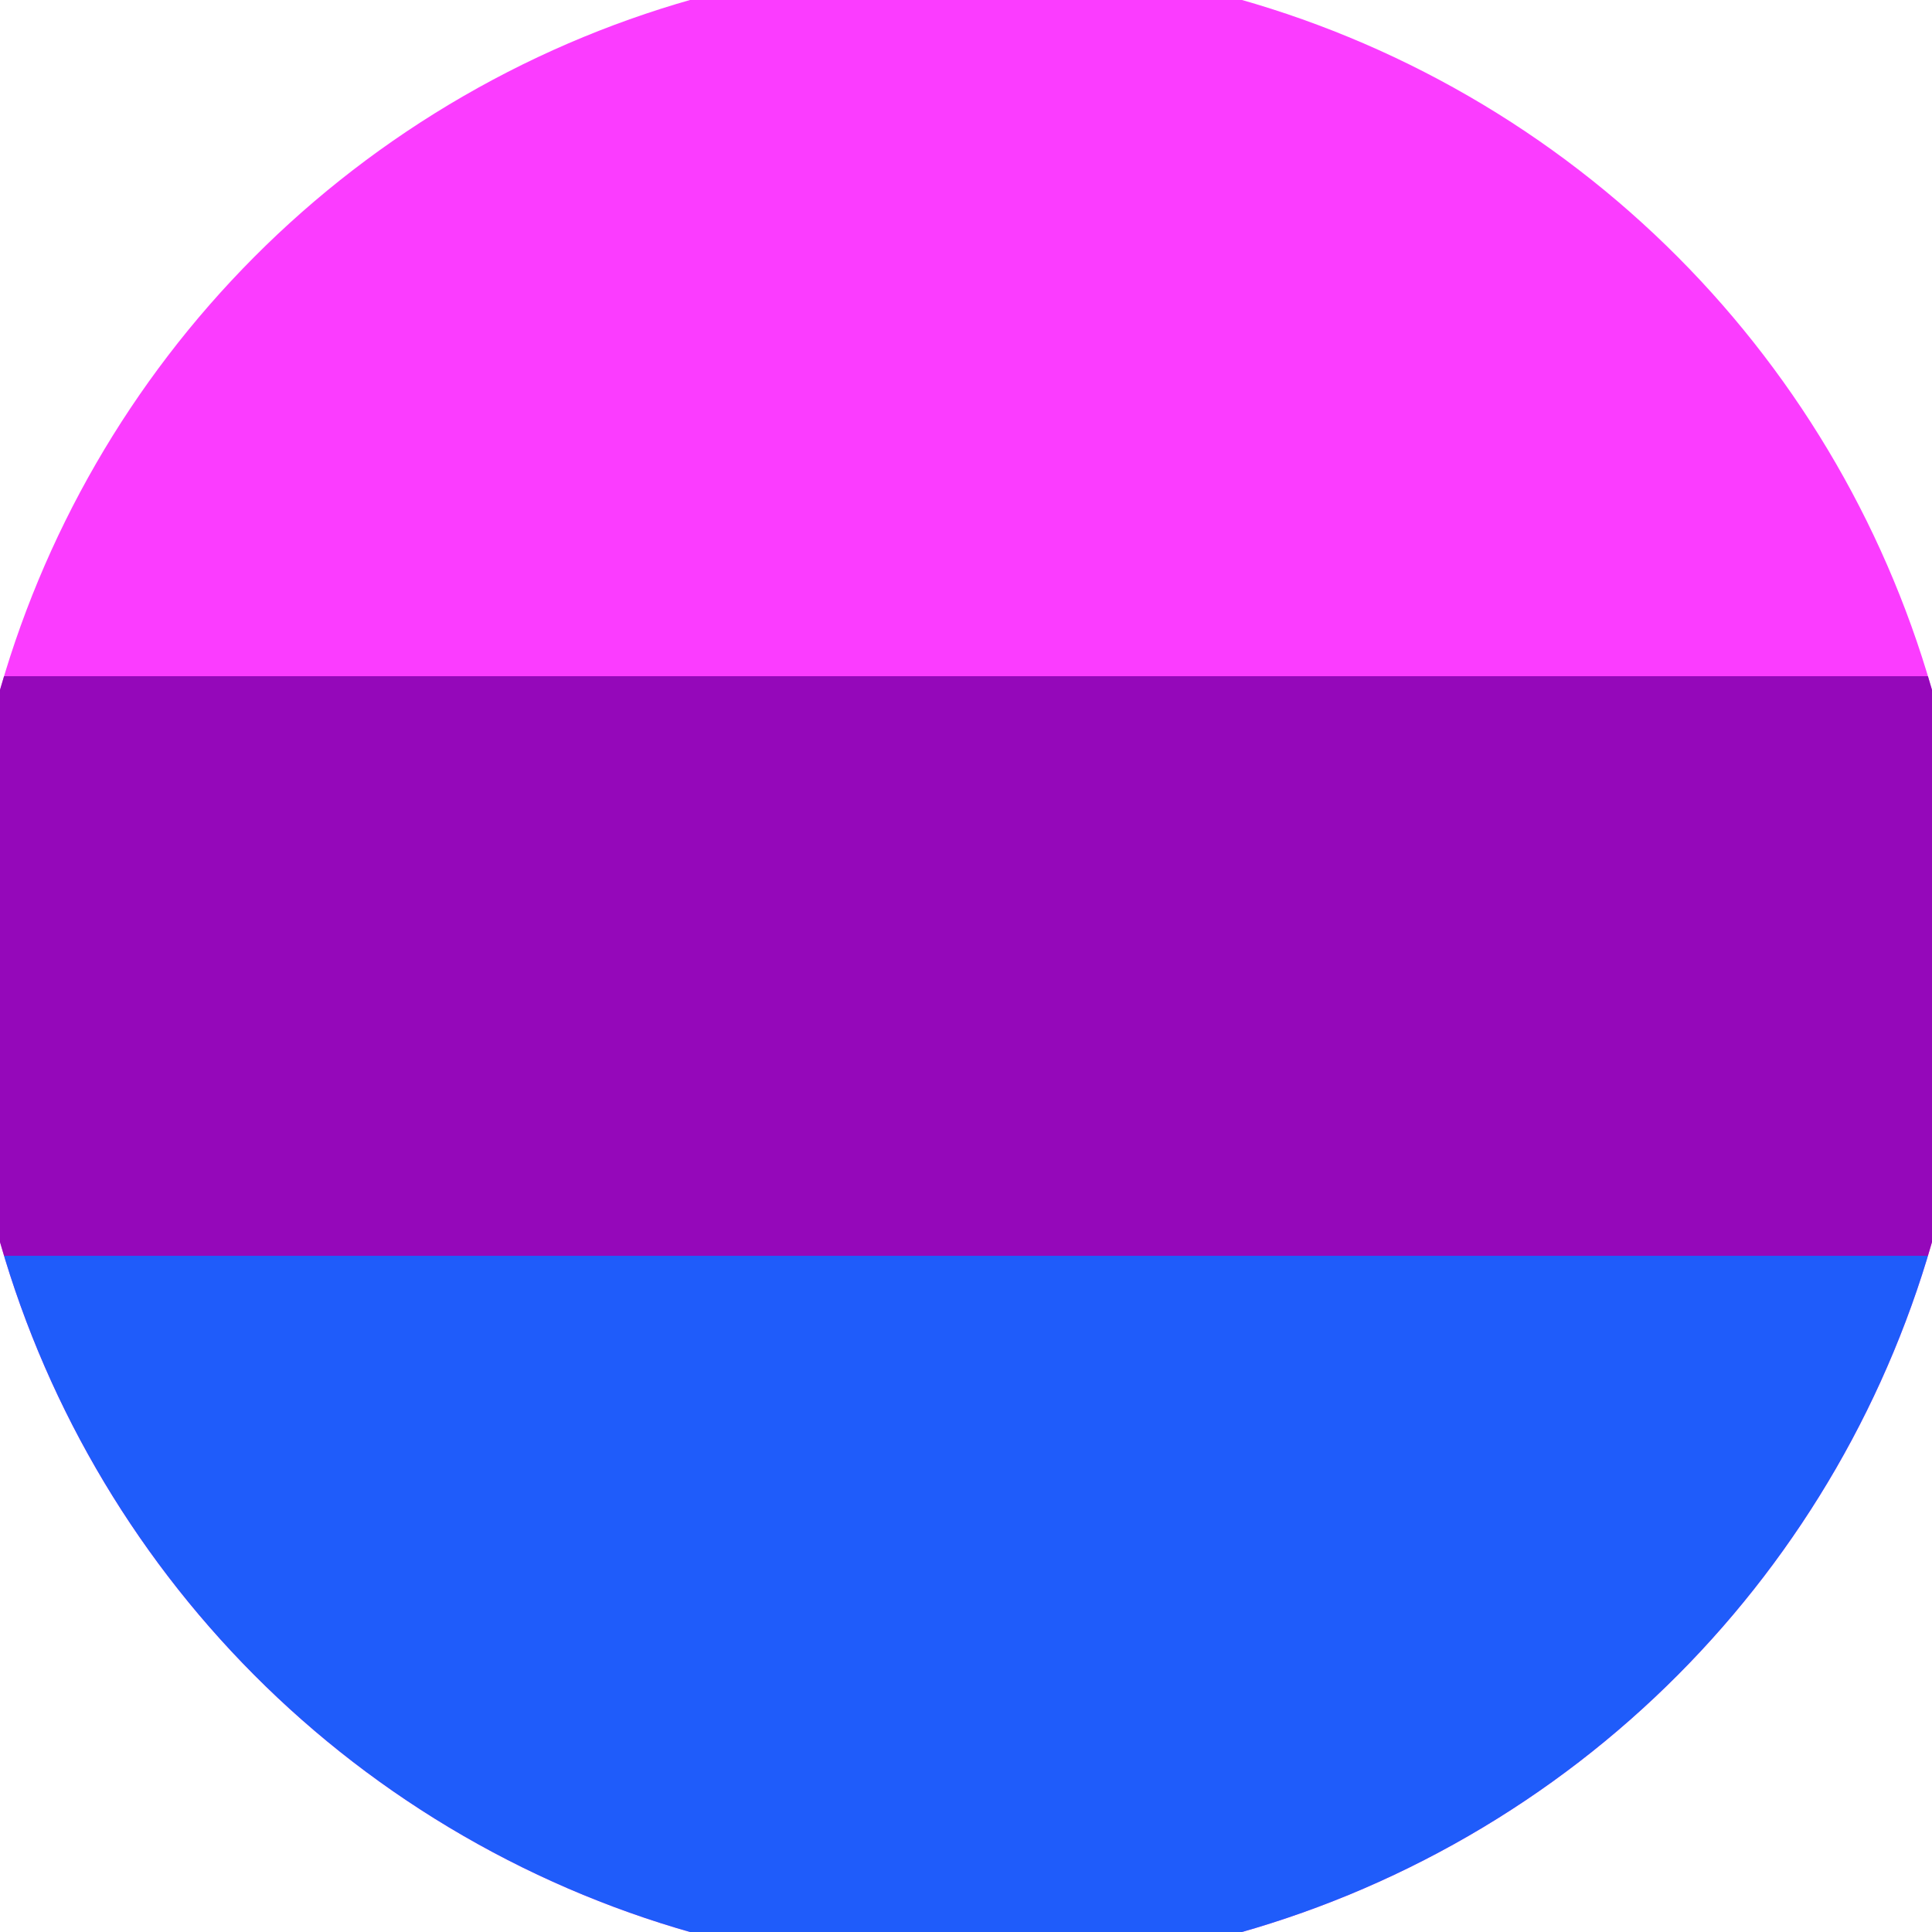
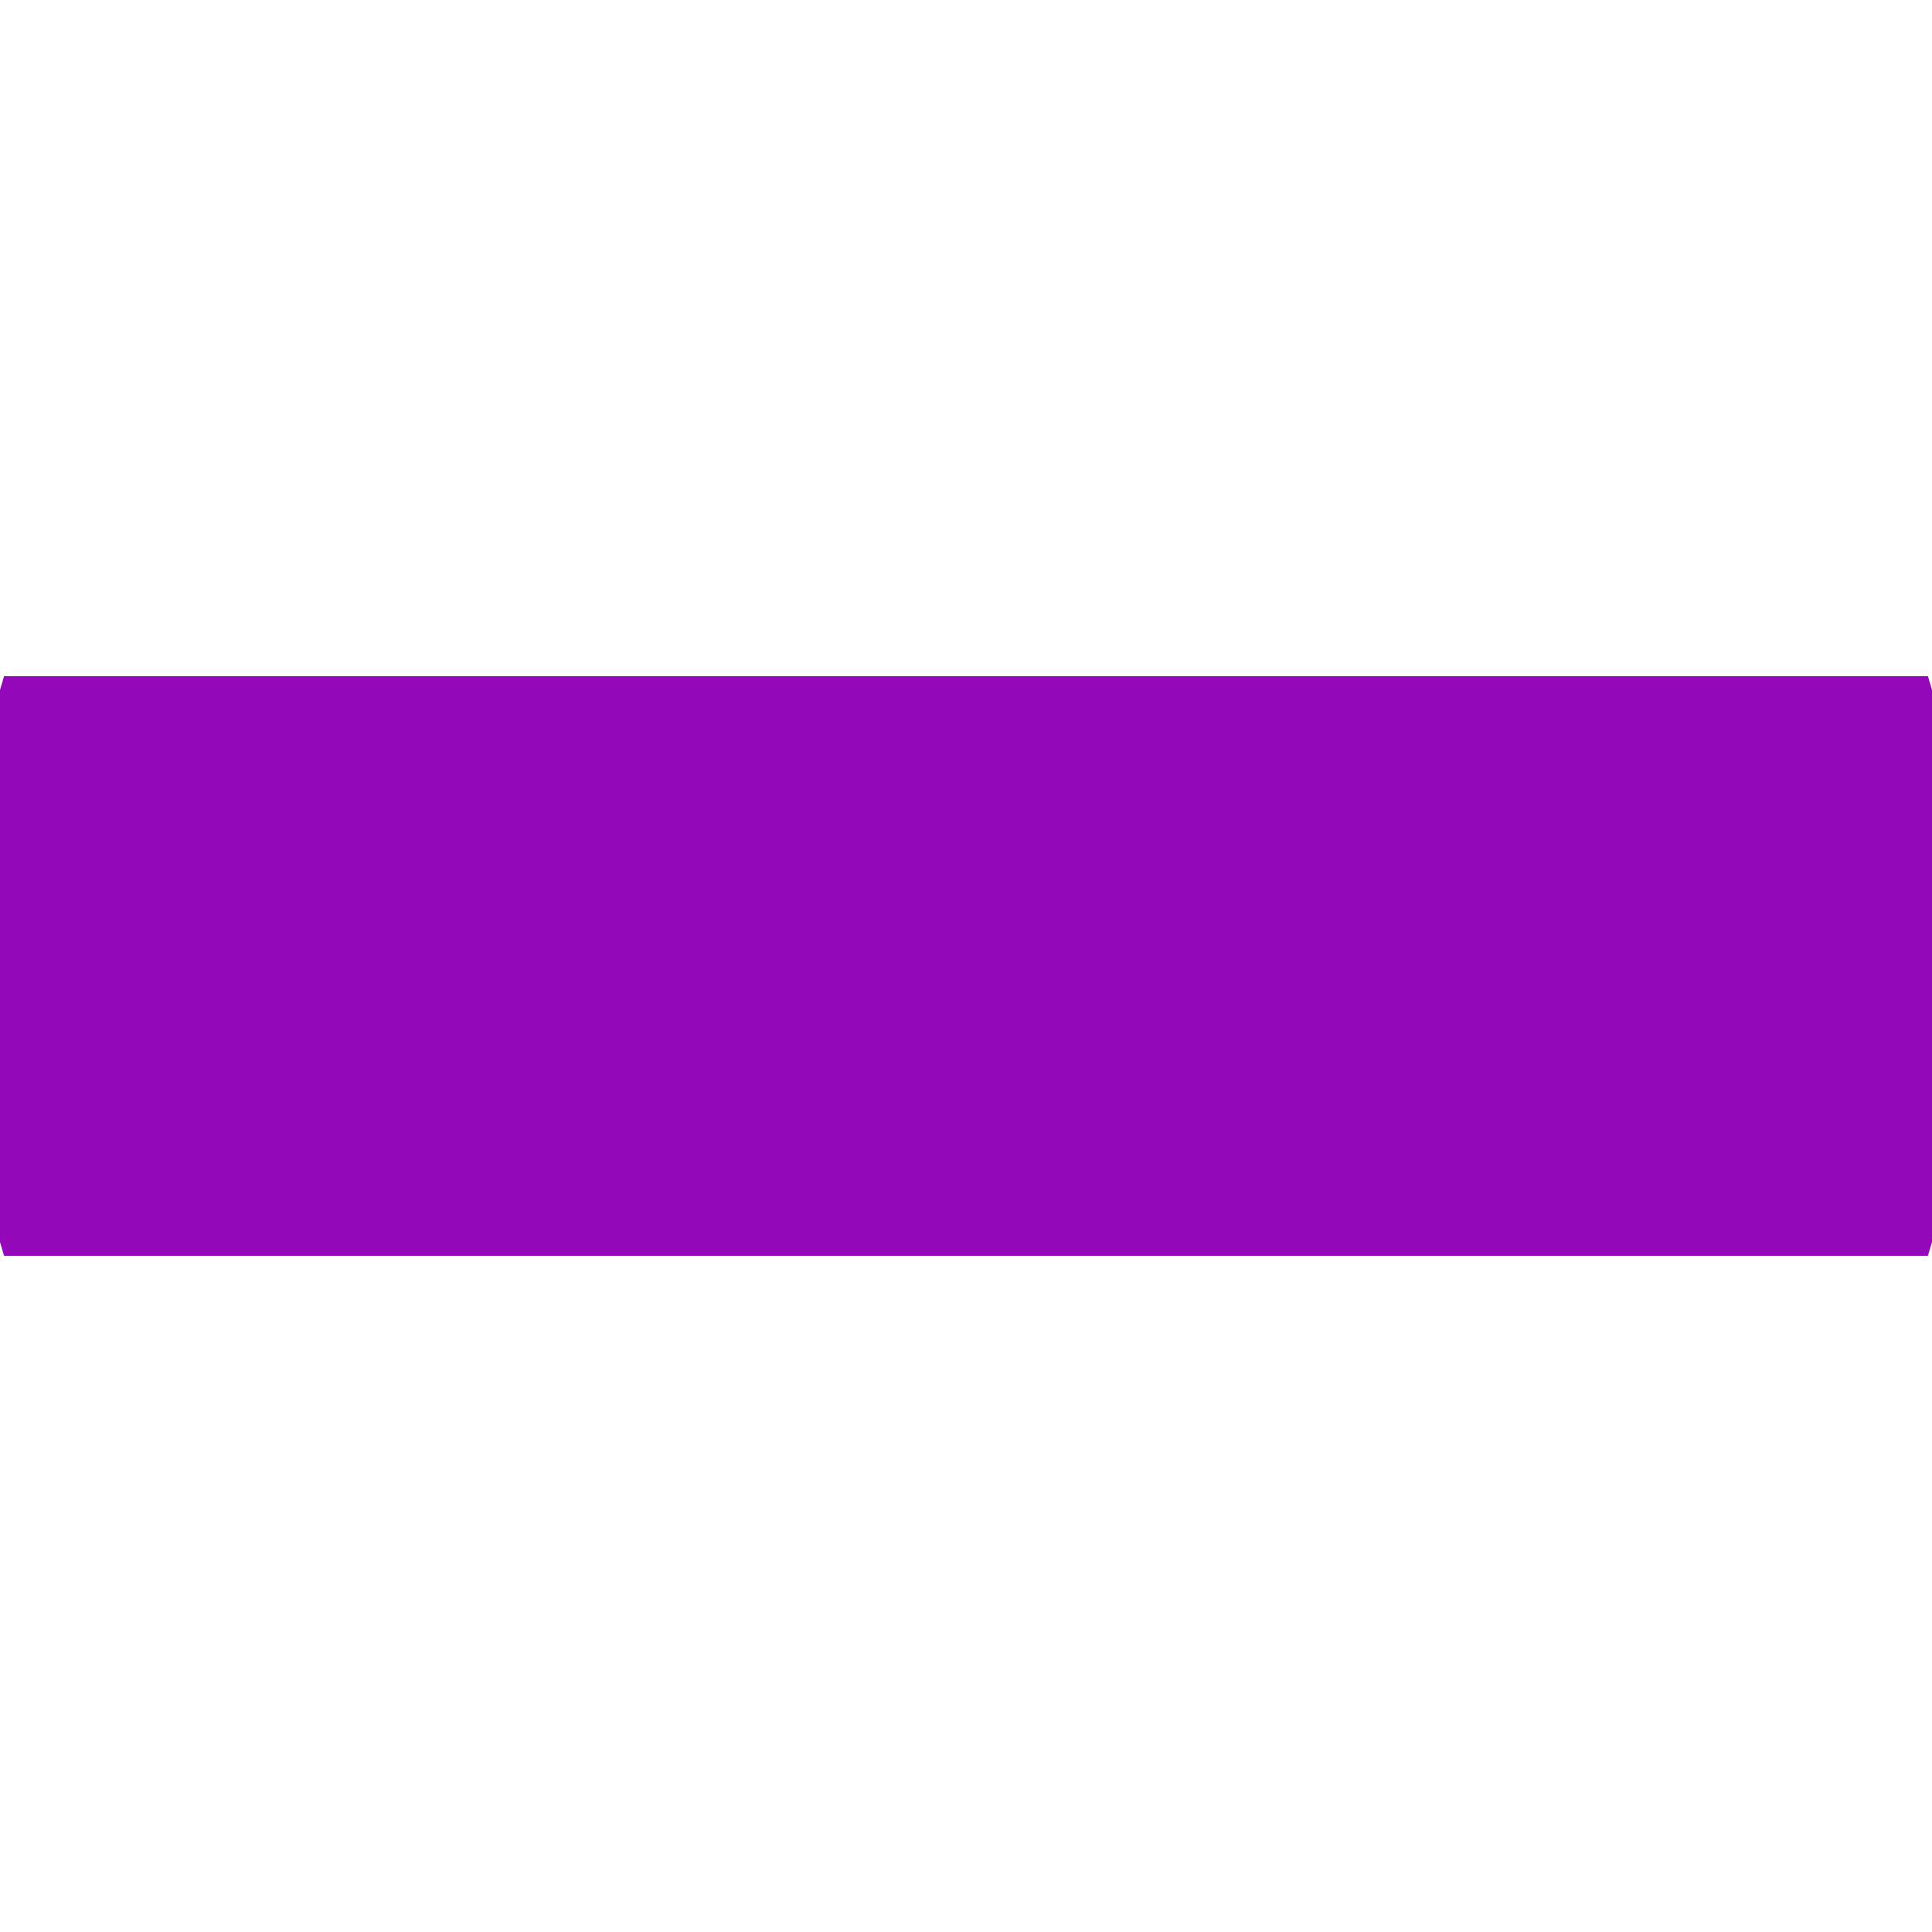
<svg xmlns="http://www.w3.org/2000/svg" width="128" height="128" viewBox="0 0 100 100" shape-rendering="geometricPrecision">
  <defs>
    <clipPath id="clip">
      <circle cx="50" cy="50" r="52" />
    </clipPath>
  </defs>
  <g transform="rotate(0 50 50)">
-     <rect x="0" y="0" width="100" height="100" fill="#fb3cff" clip-path="url(#clip)" />
-     <path d="M 0 65 H 100 V 100 H 0 Z" fill="#1f5cfa" clip-path="url(#clip)" />
+     <path d="M 0 65 V 100 H 0 Z" fill="#1f5cfa" clip-path="url(#clip)" />
    <path d="M 0 35 H 100 V 65 H 0 Z" fill="#9508ba" clip-path="url(#clip)" />
  </g>
</svg>